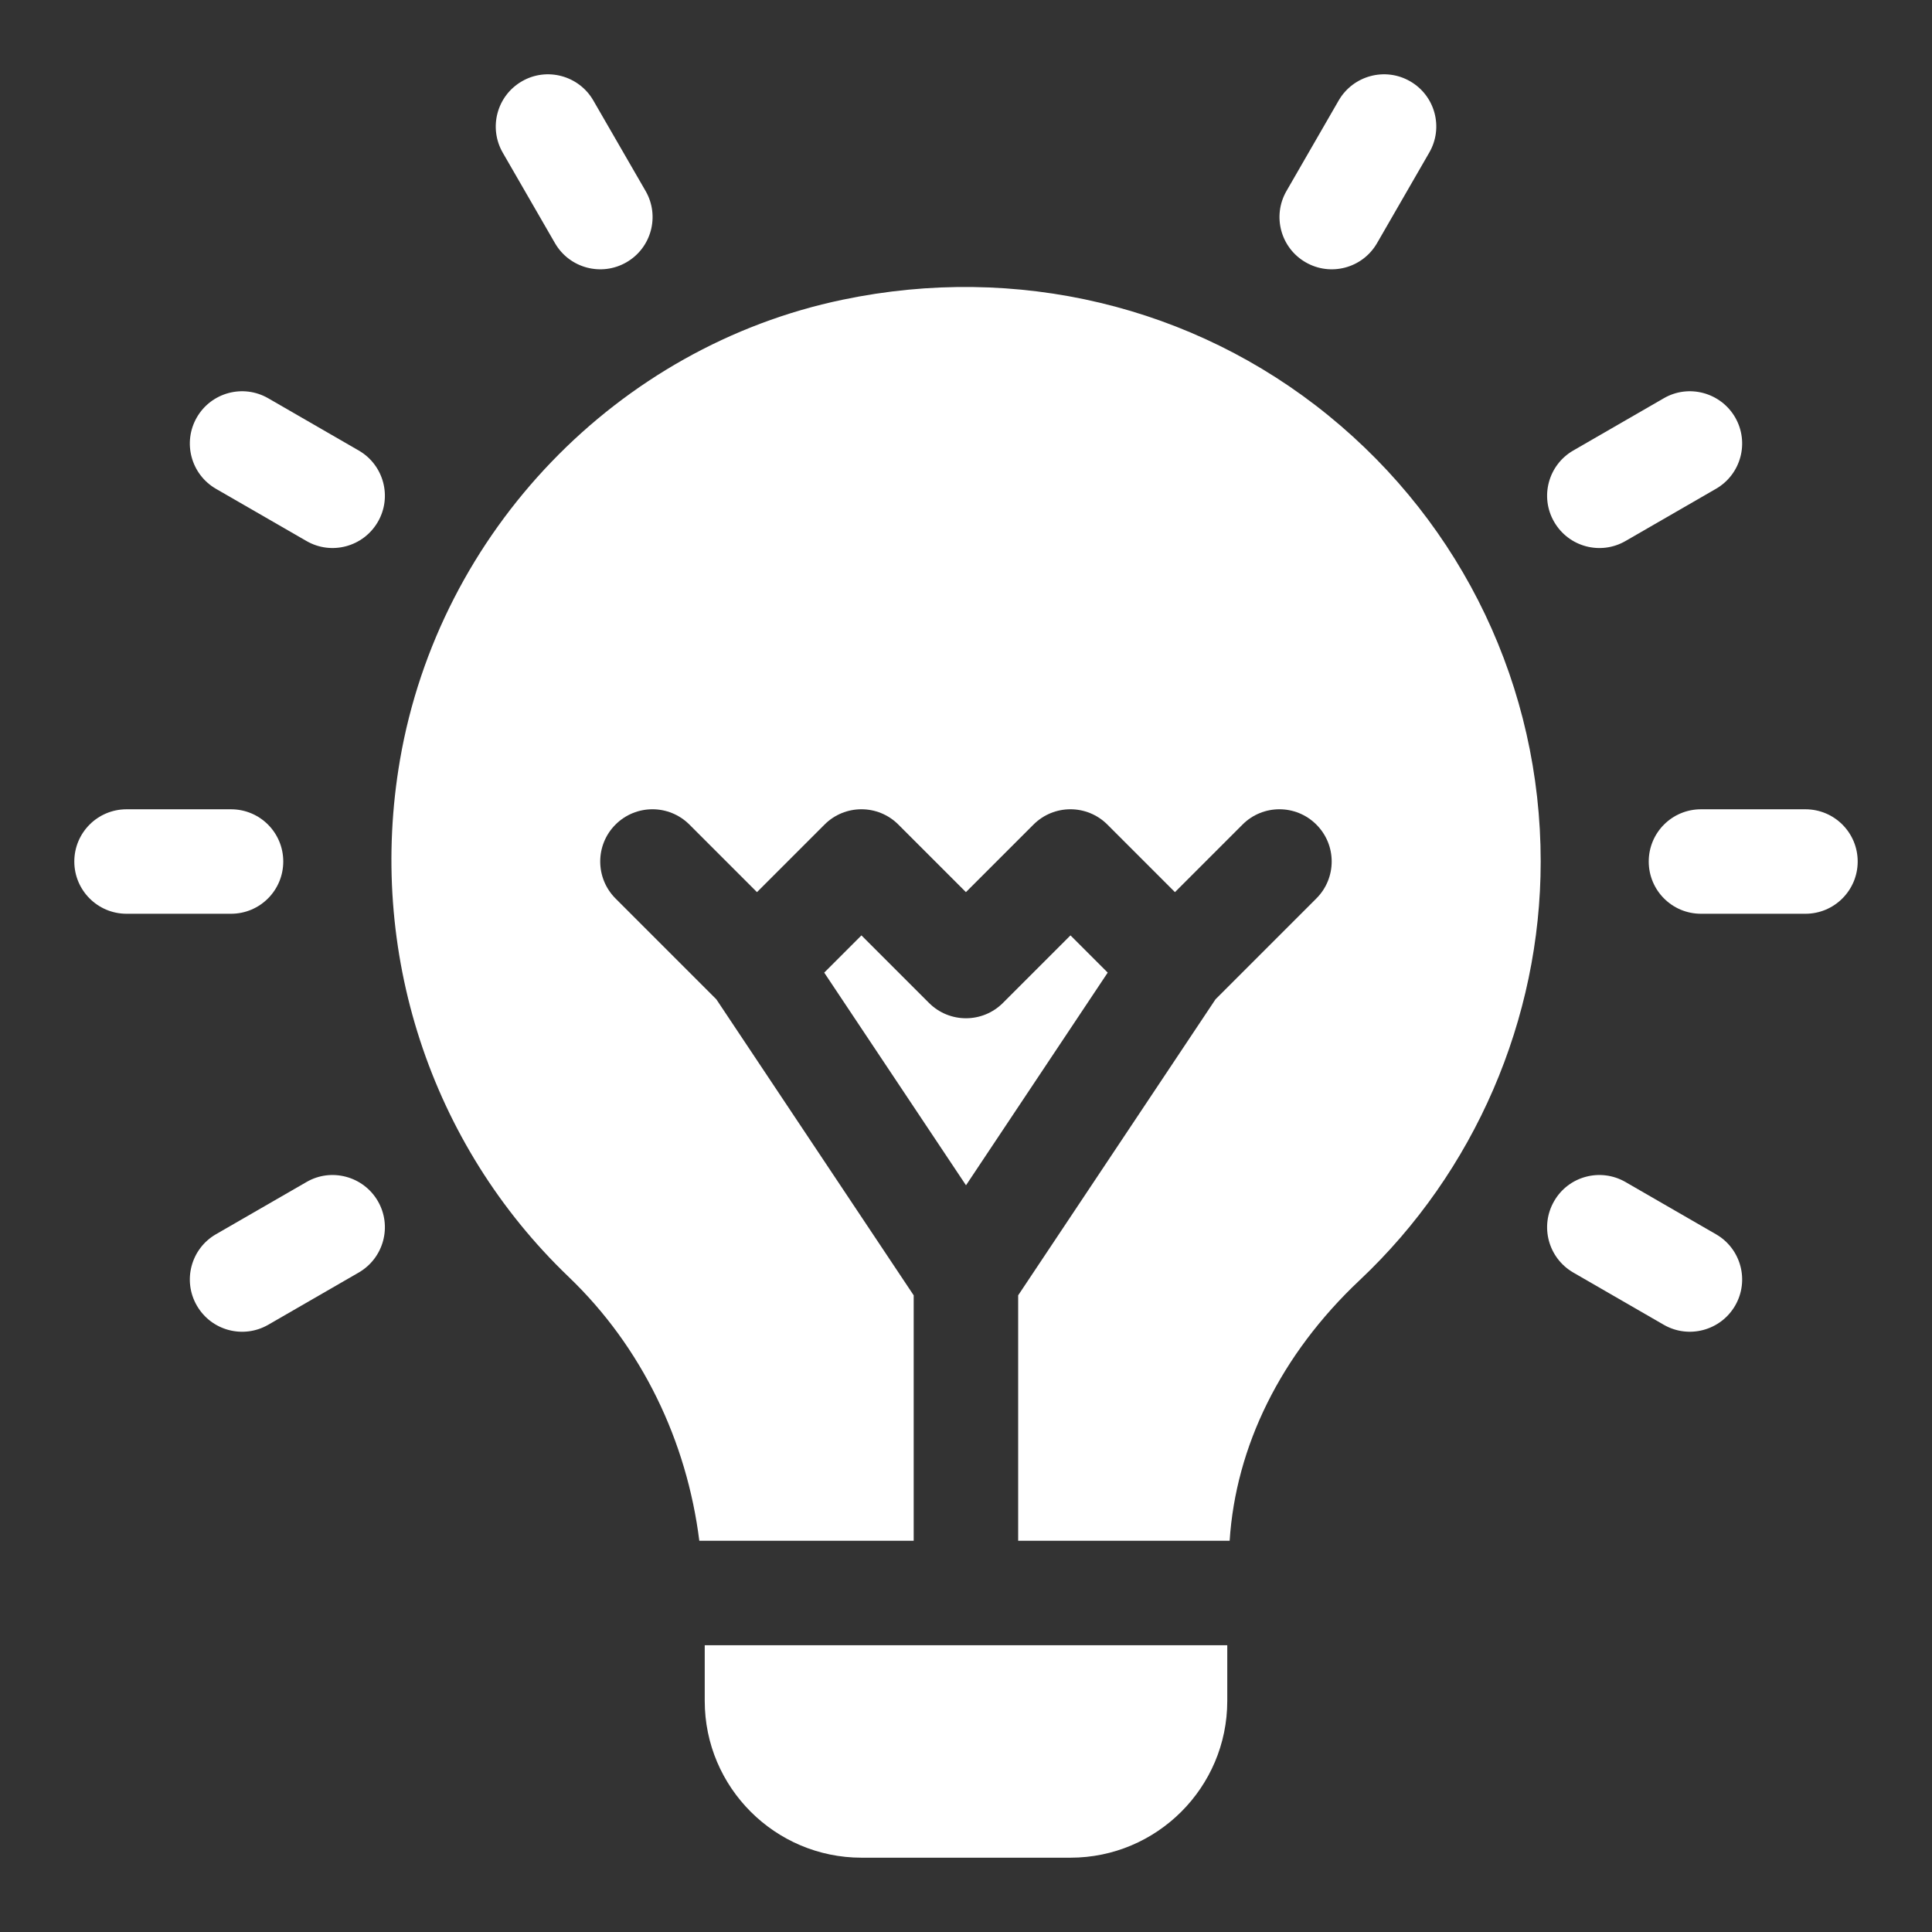
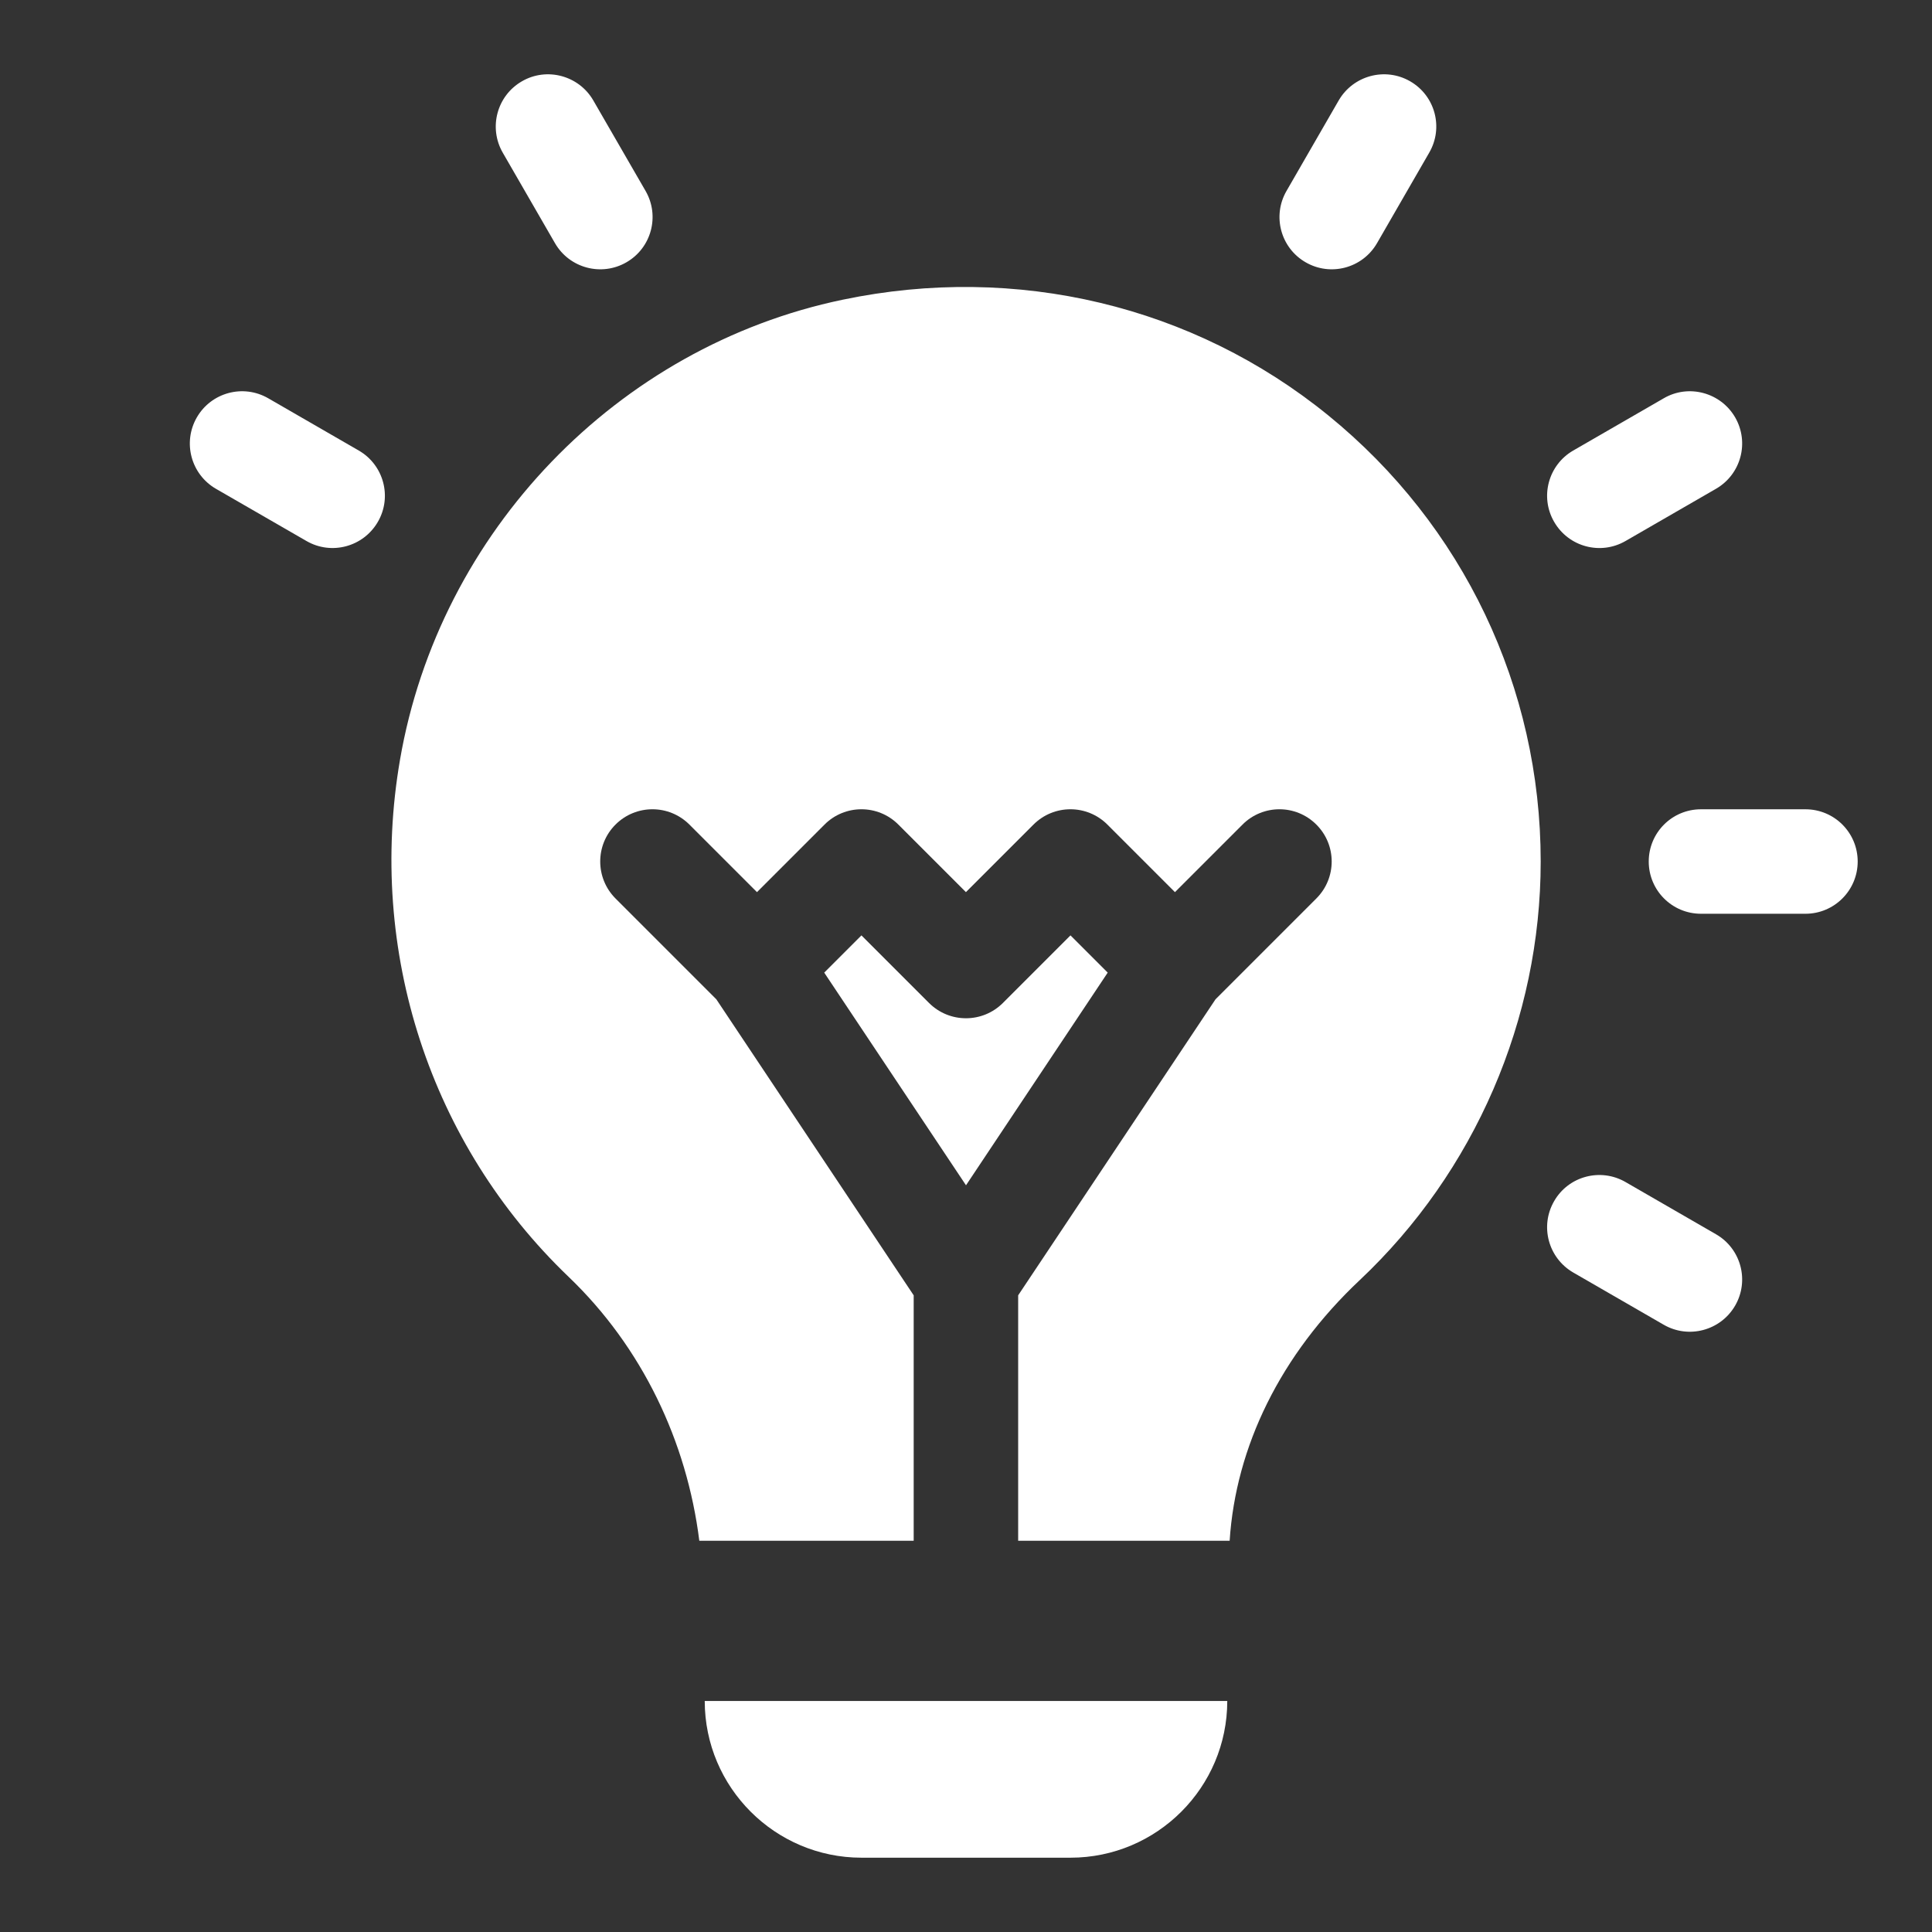
<svg xmlns="http://www.w3.org/2000/svg" width="26" height="26" viewBox="0 0 26 26" fill="none">
  <rect x="0" y="0" width="26" height="26" fill="#333333" stroke="none" />
  <g clip-path="url(#clip0_5207_42496)">
-     <path d="M3.812 11.594C3.812 11.205 3.498 10.891 3.109 10.891H1.703C1.315 10.891 1 11.205 1 11.594C1 11.982 1.315 12.297 1.703 12.297H3.109C3.498 12.297 3.812 11.982 3.812 11.594Z" fill="white" />
    <path d="M24.297 10.891H22.891C22.502 10.891 22.188 11.205 22.188 11.594C22.188 11.982 22.502 12.297 22.891 12.297H24.297C24.685 12.297 25 11.982 25 11.594C25 11.205 24.685 10.891 24.297 10.891Z" fill="white" />
    <path d="M4.828 6.063L3.61 5.36C3.273 5.165 2.843 5.281 2.649 5.617C2.455 5.954 2.57 6.383 2.906 6.578L4.125 7.281C4.459 7.474 4.889 7.361 5.085 7.023C5.28 6.687 5.164 6.257 4.828 6.063Z" fill="white" />
    <path d="M23.093 16.61L21.875 15.907C21.538 15.713 21.108 15.828 20.915 16.164C20.72 16.501 20.836 16.93 21.172 17.125L22.39 17.828C22.724 18.021 23.155 17.908 23.351 17.57C23.545 17.234 23.43 16.804 23.093 16.61Z" fill="white" />
    <path d="M7.469 3.273C7.665 3.611 8.096 3.723 8.43 3.53C8.767 3.336 8.882 2.906 8.688 2.57L7.984 1.351C7.79 1.016 7.358 0.9 7.024 1.094C6.687 1.288 6.572 1.718 6.766 2.055L7.469 3.273Z" fill="white" />
-     <path d="M4.125 15.907L2.906 16.61C2.57 16.804 2.455 17.234 2.649 17.57C2.845 17.909 3.275 18.021 3.61 17.828L4.828 17.125C5.164 16.93 5.28 16.501 5.085 16.164C4.89 15.828 4.458 15.713 4.125 15.907Z" fill="white" />
    <path d="M21.875 7.281L23.093 6.578C23.43 6.383 23.545 5.954 23.351 5.617C23.156 5.281 22.724 5.165 22.39 5.36L21.172 6.063C20.836 6.257 20.72 6.687 20.915 7.023C21.111 7.362 21.541 7.474 21.875 7.281Z" fill="white" />
    <path d="M17.571 3.53C17.905 3.723 18.335 3.611 18.531 3.273L19.234 2.054C19.429 1.718 19.314 1.288 18.977 1.094C18.641 0.9 18.211 1.016 18.016 1.351L17.313 2.57C17.119 2.906 17.234 3.336 17.571 3.53Z" fill="white" />
    <path d="M17.875 5.59C16.059 4.113 13.679 3.545 11.342 4.033C8.307 4.665 5.912 7.154 5.383 10.225C4.94 12.797 5.788 15.397 7.651 17.182C8.642 18.13 9.244 19.399 9.411 20.735H12.296V17.432L9.64 13.448L8.283 12.091C8.009 11.816 8.009 11.371 8.283 11.097C8.558 10.822 9.003 10.822 9.278 11.097L10.187 12.006L11.096 11.097C11.37 10.822 11.816 10.822 12.09 11.097L12.999 12.006L13.908 11.097C14.183 10.822 14.628 10.822 14.903 11.097L15.812 12.006L16.721 11.097C16.995 10.822 17.441 10.822 17.715 11.097C17.99 11.371 17.99 11.816 17.715 12.091L16.358 13.448L13.702 17.432V20.735H16.548C16.63 19.471 17.229 18.234 18.3 17.226C19.846 15.77 20.734 13.717 20.734 11.594C20.734 9.255 19.692 7.067 17.875 5.59Z" fill="white" />
    <path d="M14.406 12.588L13.497 13.497C13.222 13.772 12.777 13.772 12.502 13.497L11.593 12.588L11.092 13.089L13 15.951L14.907 13.089L14.406 12.588Z" fill="white" />
-     <path d="M9.484 22.891C9.484 24.054 10.431 25 11.594 25H14.406C15.569 25 16.516 24.054 16.516 22.891V22.141H9.484V22.891Z" fill="white" />
+     <path d="M9.484 22.891C9.484 24.054 10.431 25 11.594 25H14.406C15.569 25 16.516 24.054 16.516 22.891H9.484V22.891Z" fill="white" />
  </g>
  <defs>
    <clipPath id="clip0_5207_42496">
      <rect width="24" height="24" fill="white" transform="translate(1 1)" />
    </clipPath>
  </defs>
</svg>